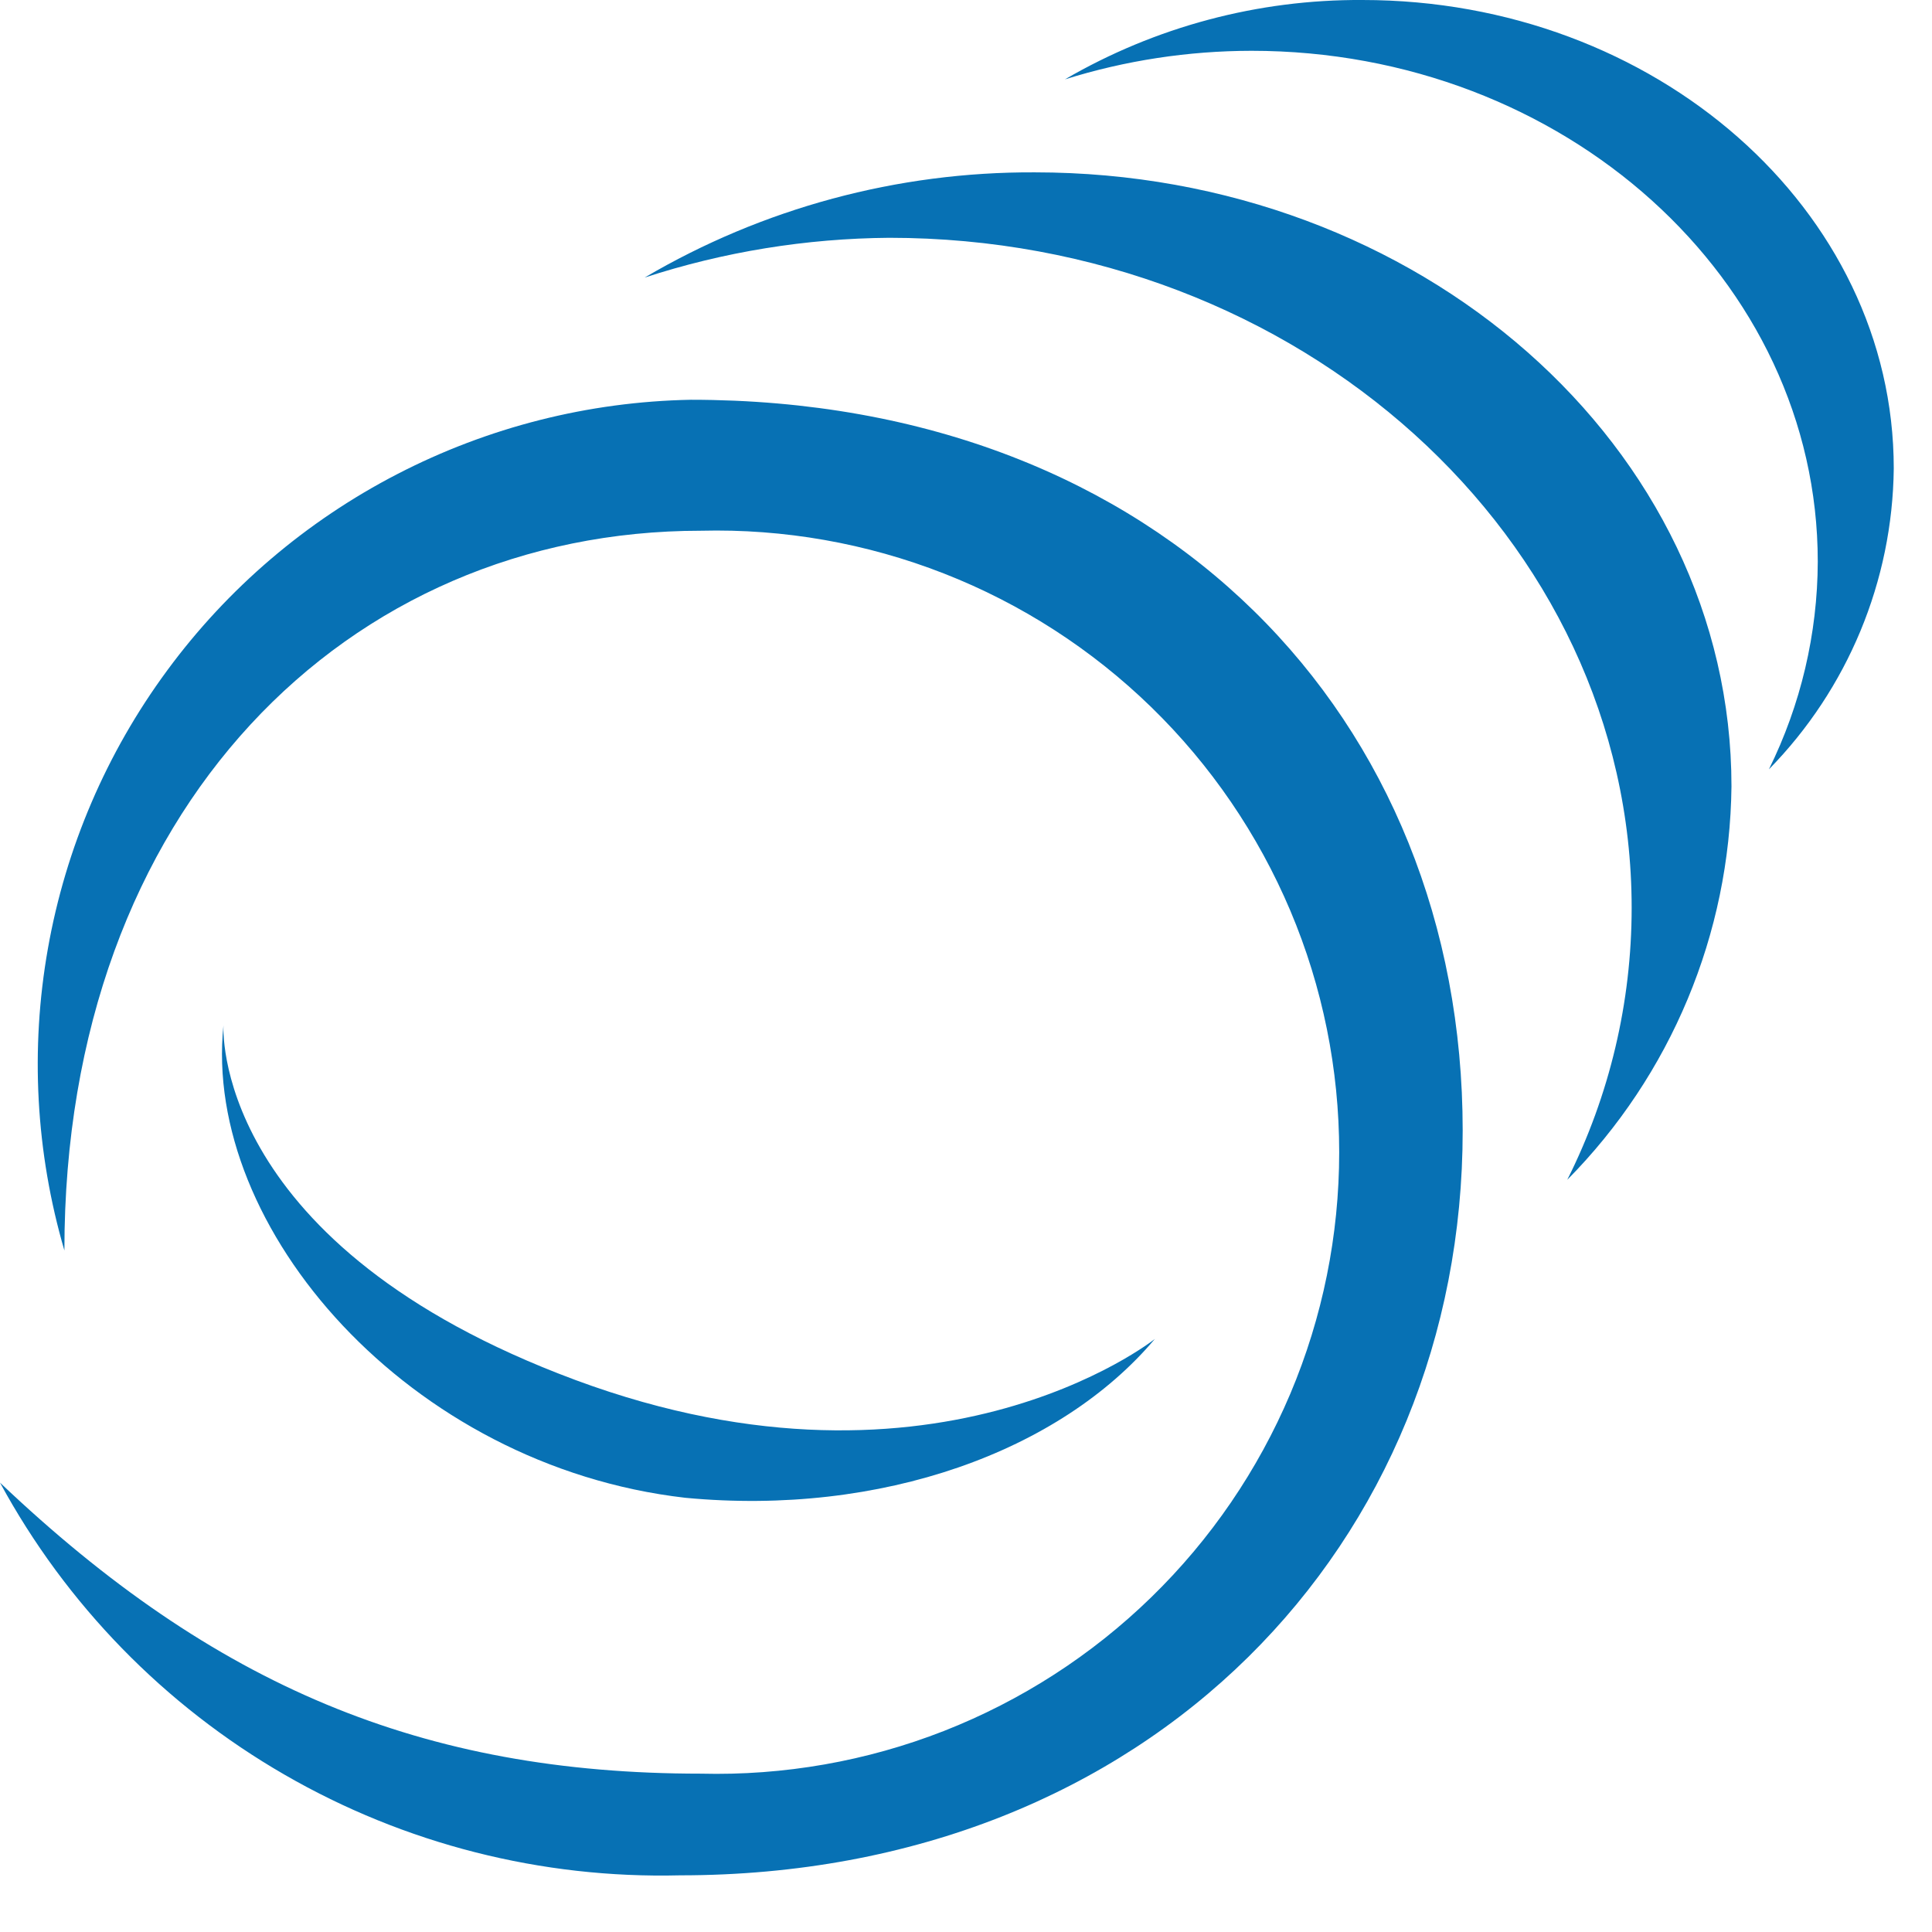
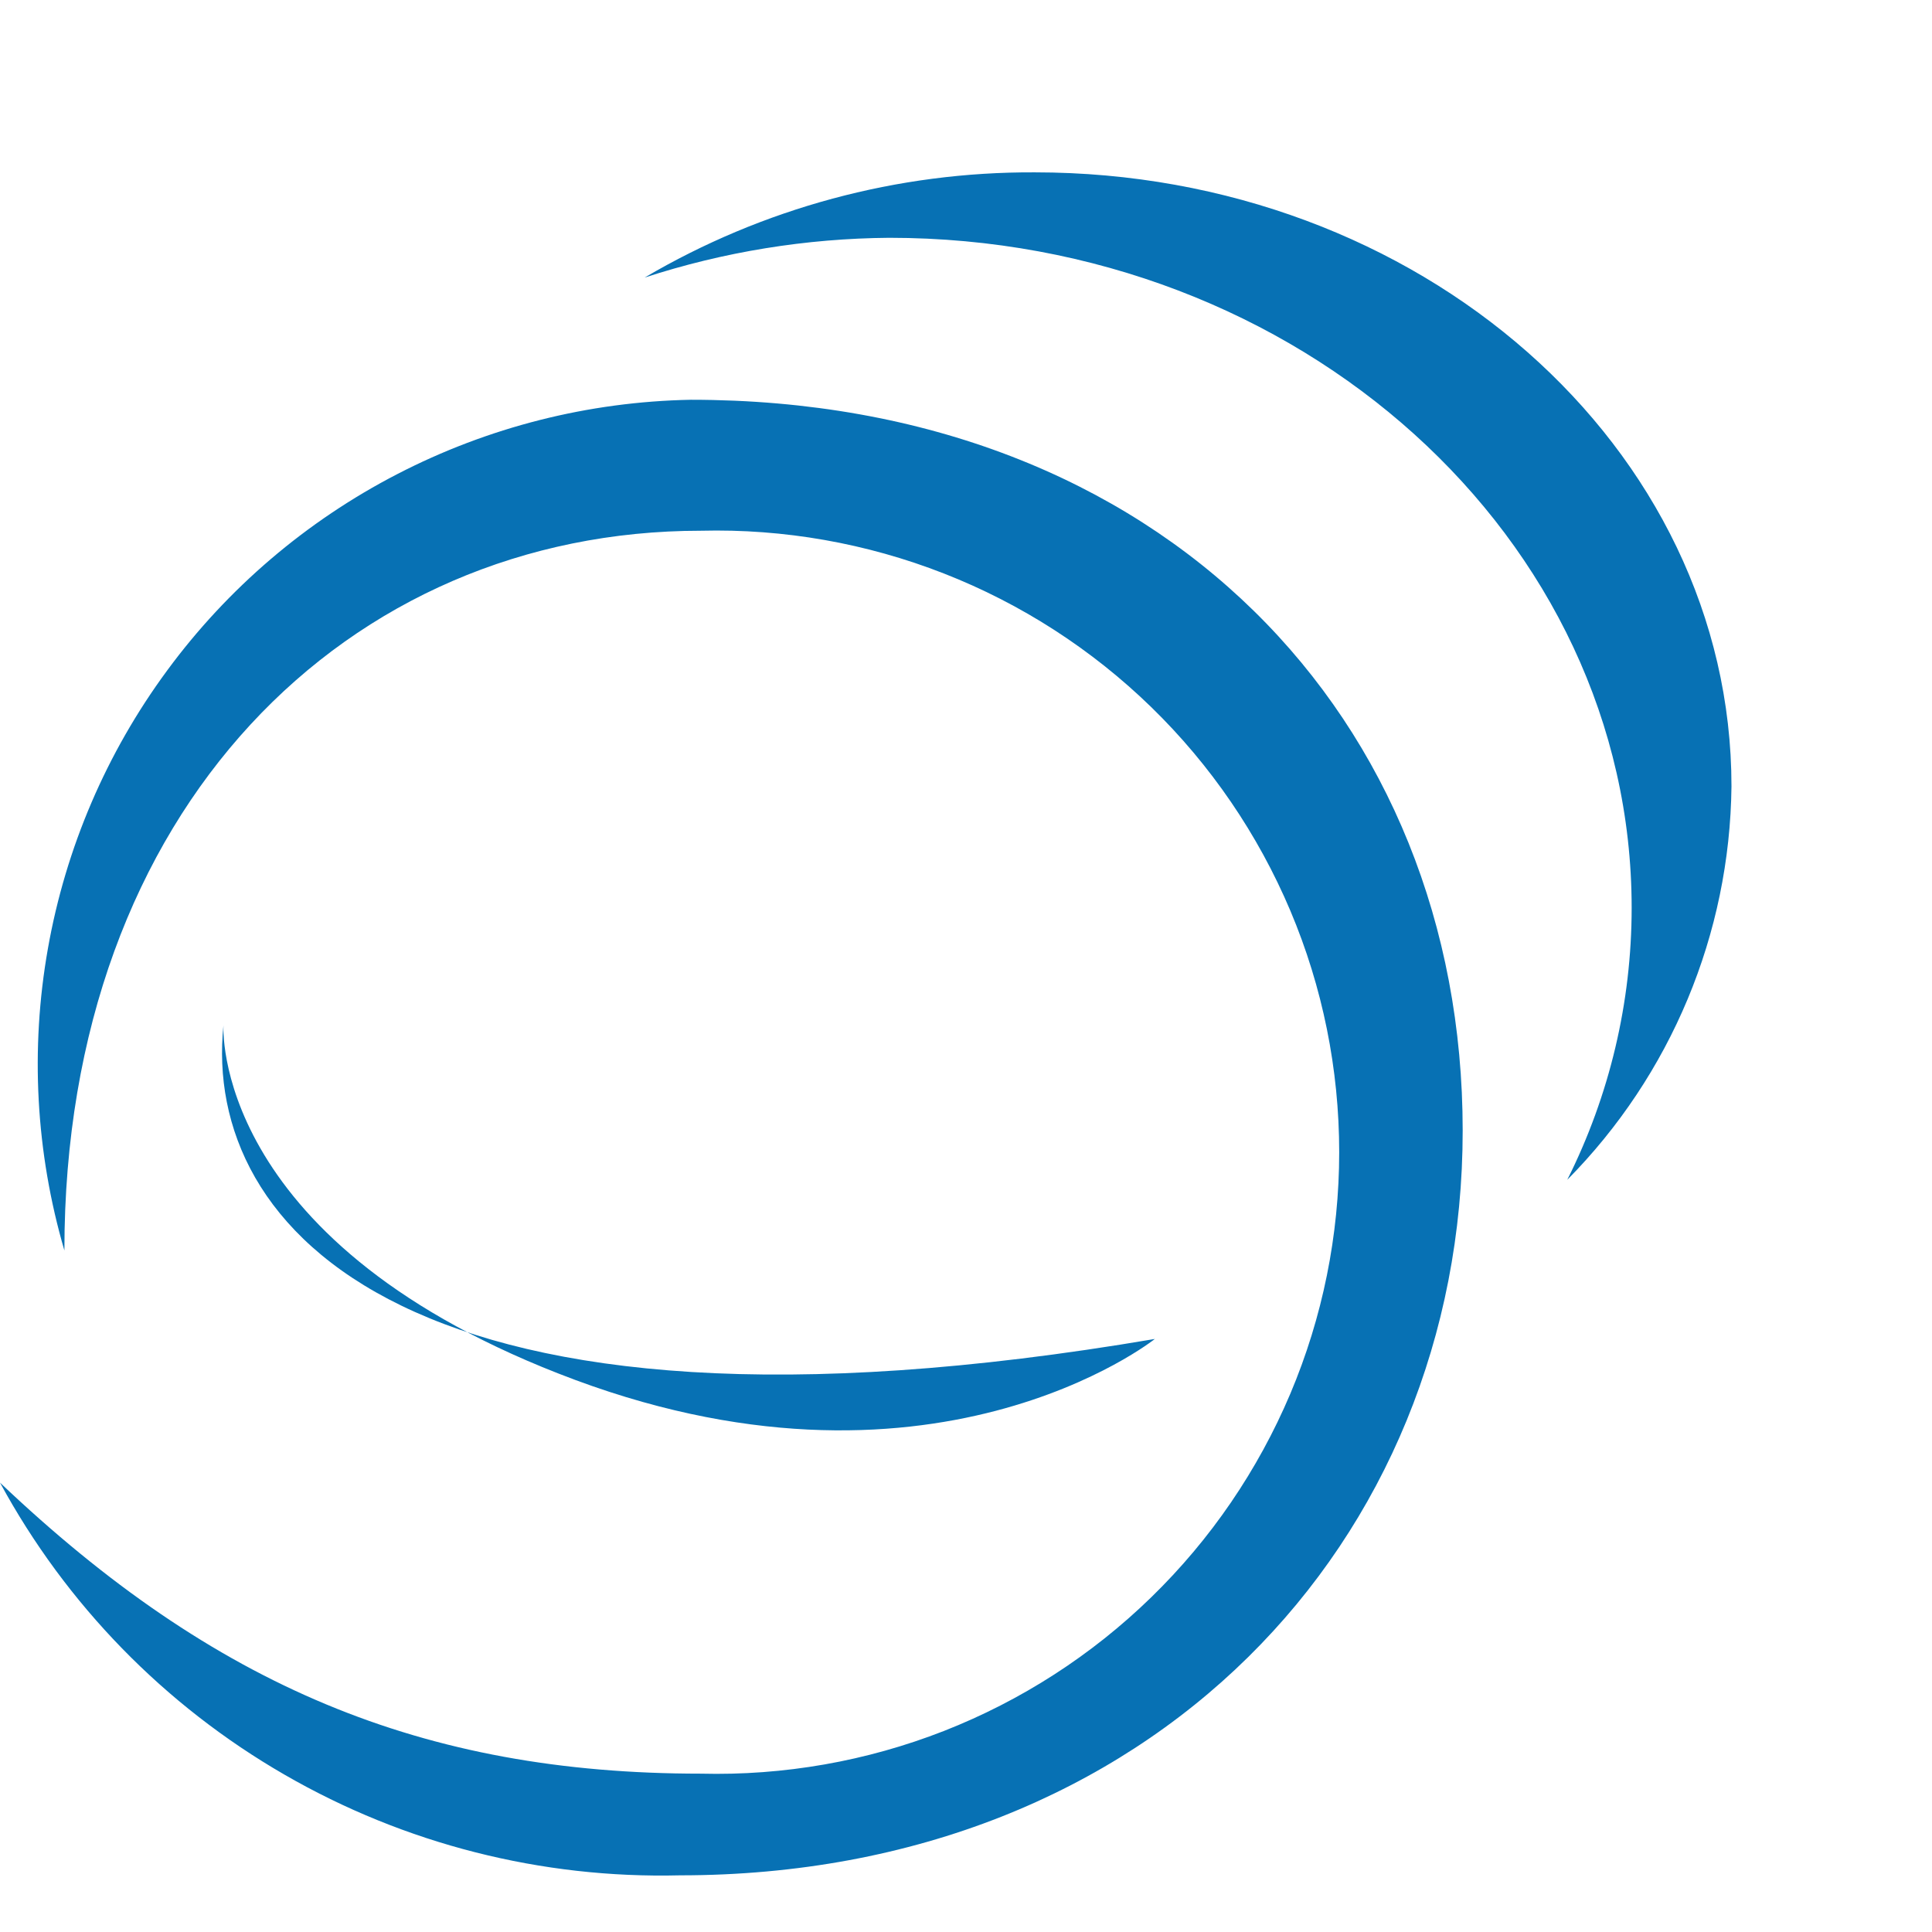
<svg xmlns="http://www.w3.org/2000/svg" width="24" height="24" viewBox="0 0 24 24" fill="none">
  <path d="M0.8 15.534C0.8 10.035 4.328 6.593 8.705 6.593C9.737 6.567 10.764 6.748 11.725 7.124C12.686 7.5 13.562 8.065 14.301 8.784C15.04 9.503 15.627 10.363 16.029 11.313C16.43 12.262 16.636 13.283 16.636 14.313C16.636 15.344 16.43 16.364 16.029 17.313C15.627 18.263 15.04 19.123 14.301 19.842C13.562 20.562 12.686 21.126 11.725 21.503C10.764 21.879 9.737 22.059 8.705 22.033C5.246 22.033 2.658 20.943 0 18.418C0.82 19.93 2.044 21.186 3.535 22.046C5.026 22.907 6.726 23.339 8.448 23.296C14.302 23.296 18.17 19.153 18.17 14.044C18.17 8.936 14.45 4.966 8.581 4.966C7.31 4.99 6.063 5.306 4.934 5.89C3.806 6.473 2.827 7.308 2.075 8.331C1.322 9.353 0.816 10.534 0.595 11.784C0.374 13.033 0.444 14.316 0.8 15.534V15.534Z" fill="#0771B4" />
-   <path d="M14.346 16.633C13.17 18.029 10.952 18.837 8.512 18.606C5.078 18.211 2.514 15.252 2.776 12.737C2.776 12.737 2.613 15.371 6.936 17.062C11.54 18.872 14.346 16.633 14.346 16.633Z" fill="#0771B4" />
+   <path d="M14.346 16.633C5.078 18.211 2.514 15.252 2.776 12.737C2.776 12.737 2.613 15.371 6.936 17.062C11.54 18.872 14.346 16.633 14.346 16.633Z" fill="#0771B4" />
  <path d="M21.509 9.769C21.509 5.553 17.636 2.141 12.854 2.141C11.15 2.133 9.476 2.584 8.008 3.448C8.989 3.128 10.014 2.962 11.046 2.954C16.139 2.954 20.269 6.682 20.269 11.278C20.269 12.451 19.995 13.608 19.469 14.656C20.758 13.353 21.489 11.601 21.509 9.769Z" fill="#0771B4" />
-   <path d="M23.525 5.819C23.525 2.604 20.561 0 16.925 0C15.627 -0.008 14.35 0.333 13.229 0.986C13.979 0.751 14.761 0.632 15.546 0.631C19.429 0.631 22.581 3.472 22.581 6.978C22.578 7.873 22.37 8.755 21.974 9.557C22.954 8.557 23.51 7.218 23.525 5.819V5.819Z" fill="#0771B4" />
</svg>